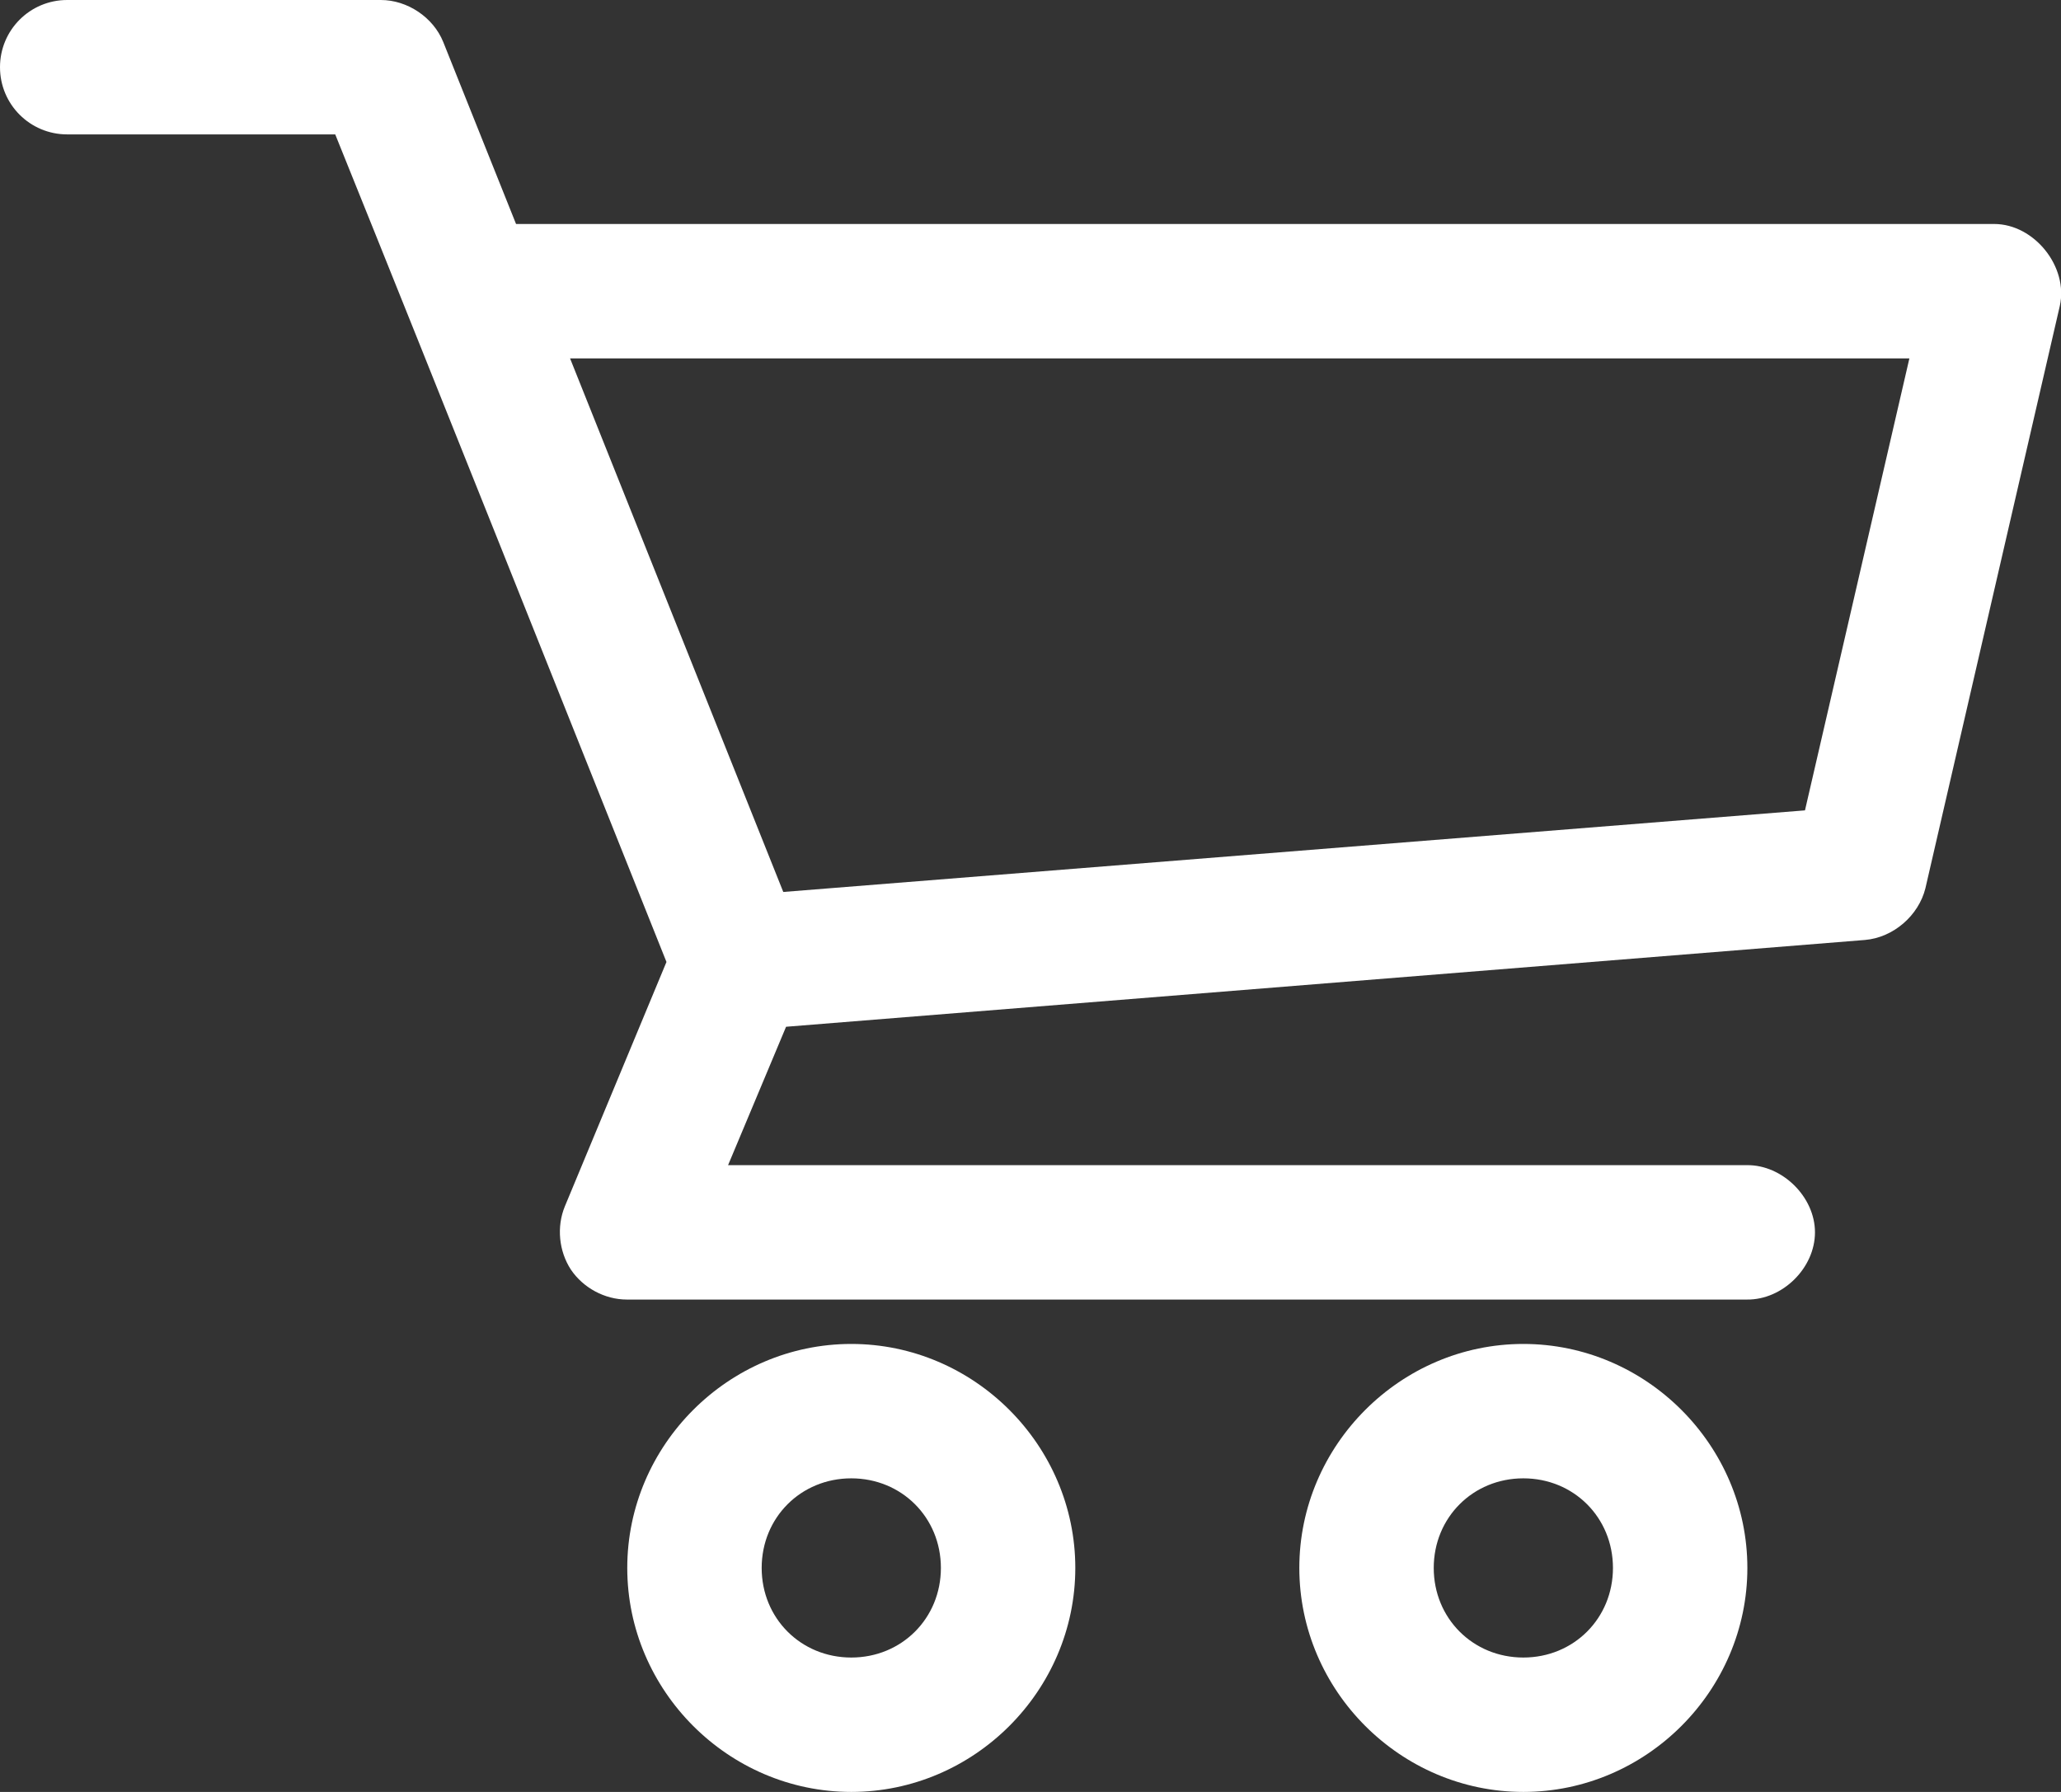
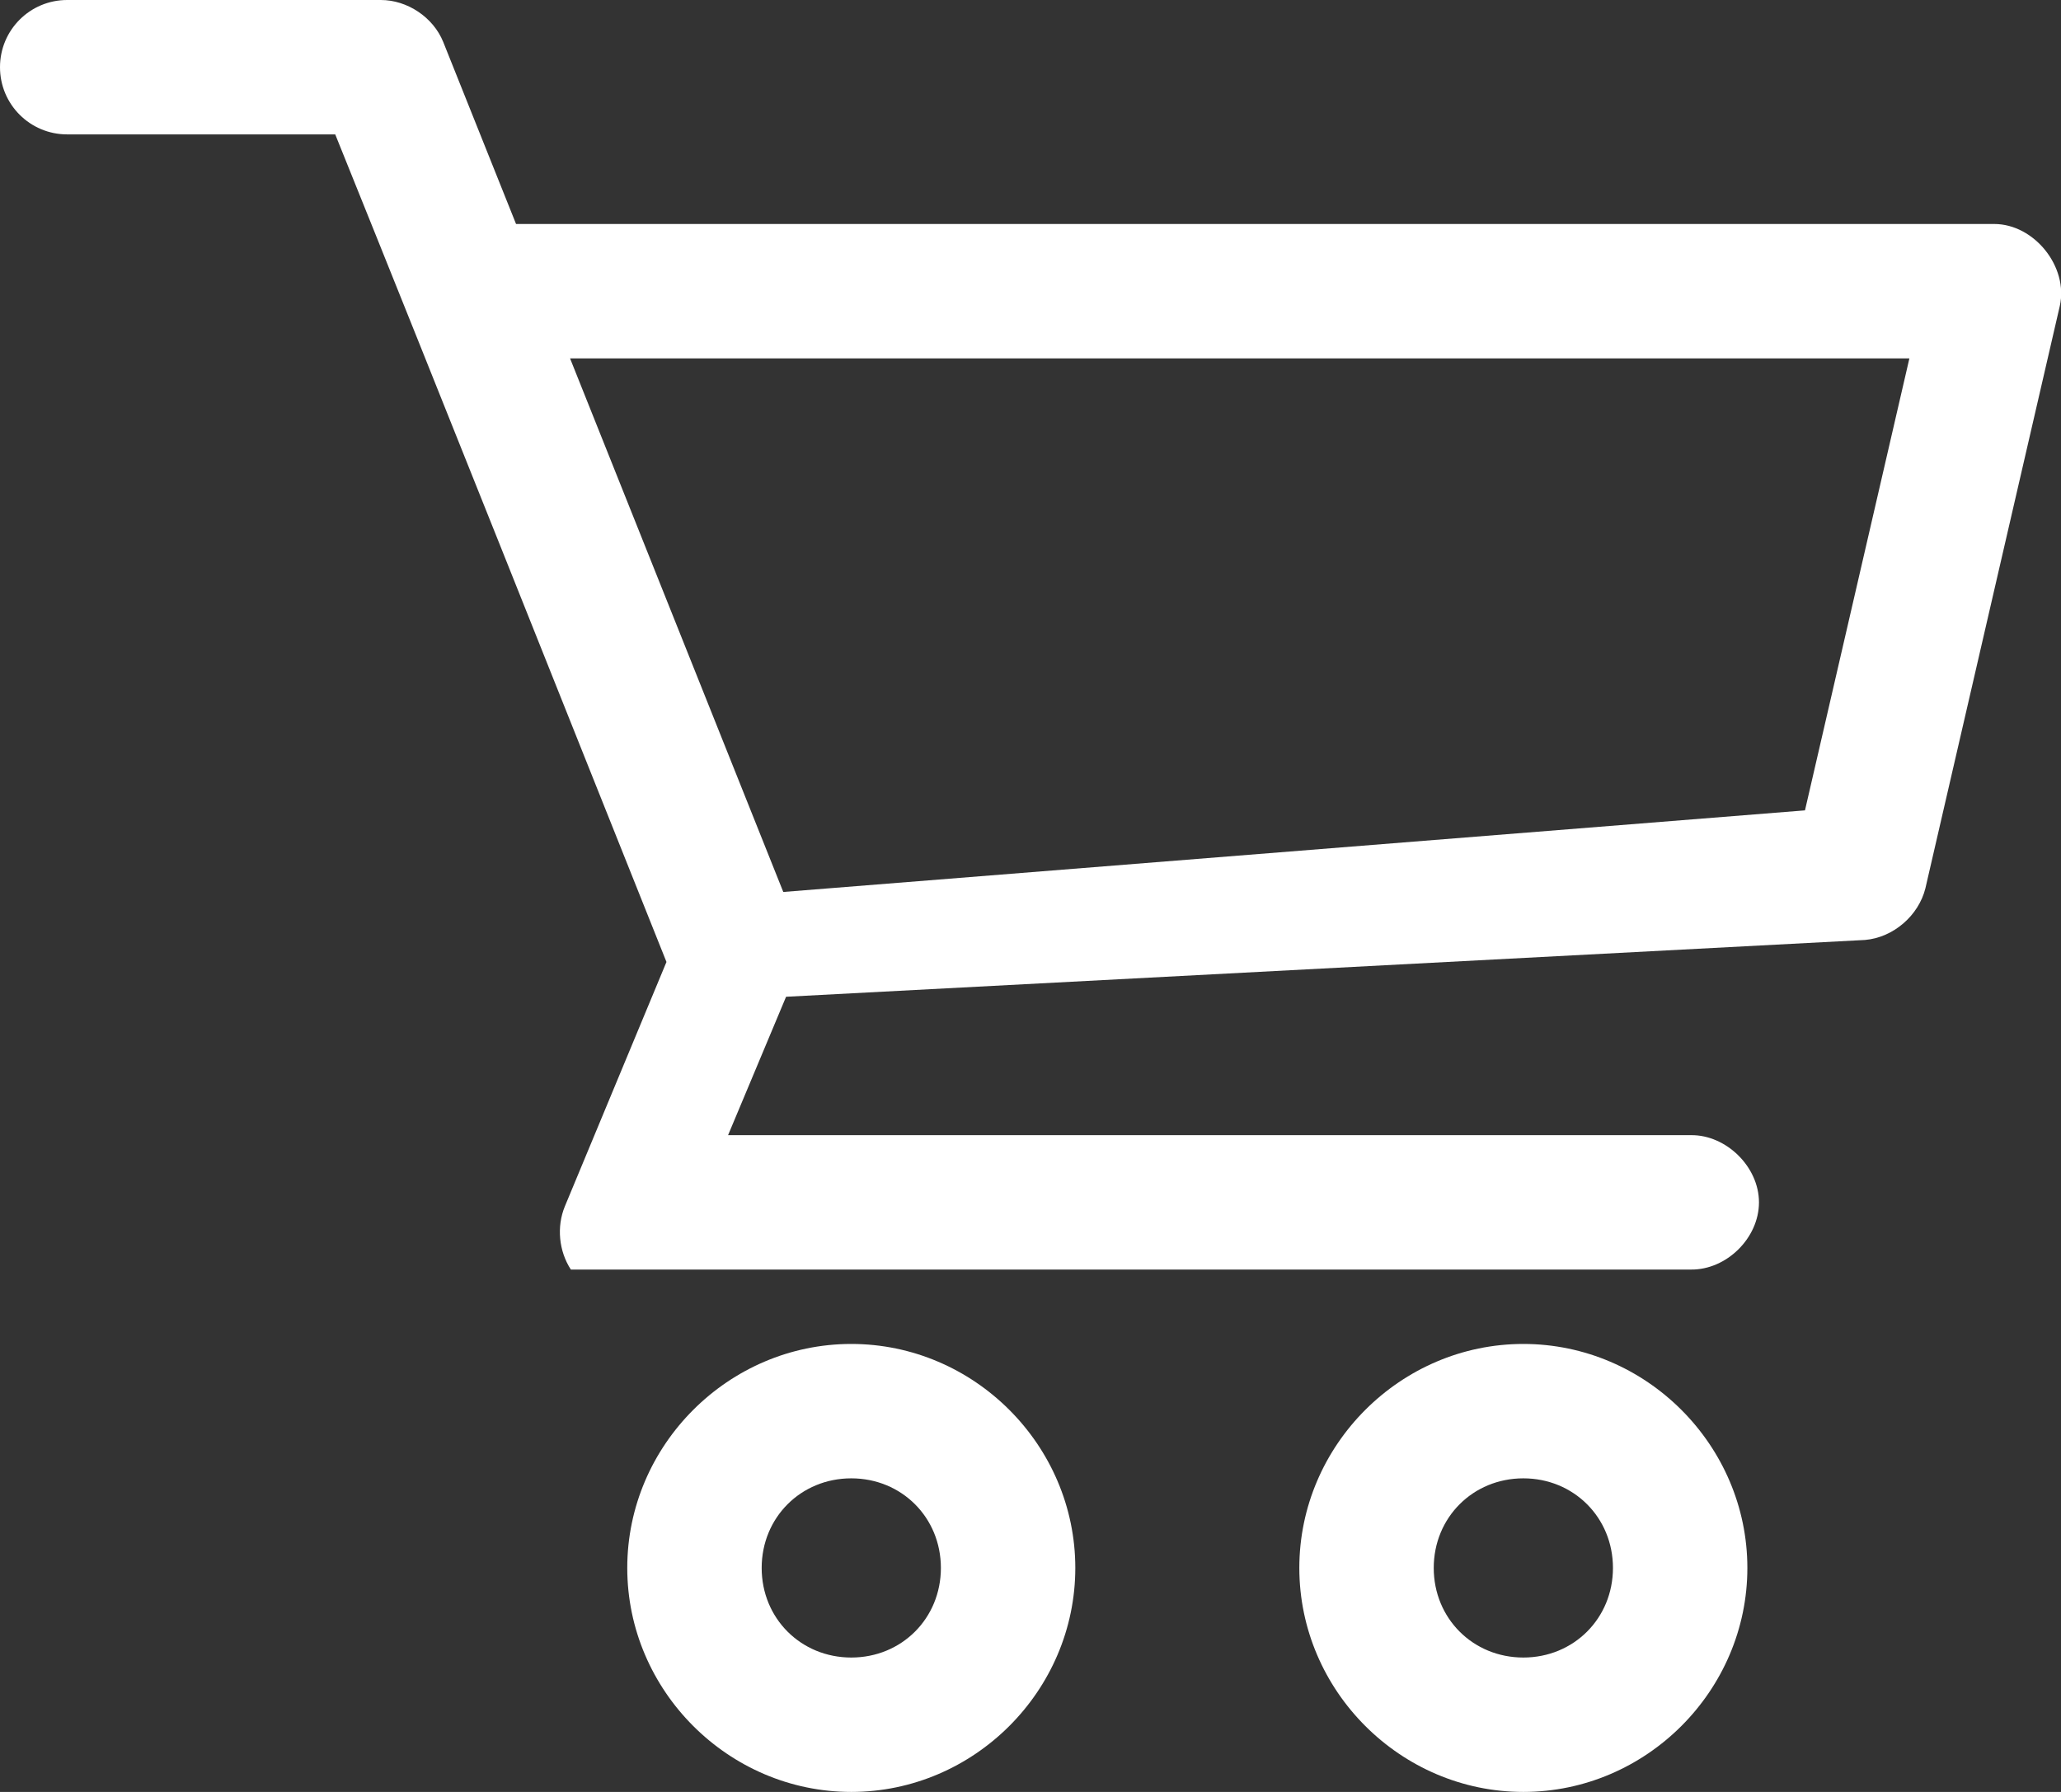
<svg xmlns="http://www.w3.org/2000/svg" version="1.1" id="Layer_1" x="0px" y="0px" viewBox="0 0 515.2 448" style="enable-background:new 0 0 515.2 448;" xml:space="preserve">
  <rect x="0" y="0" width="515.2" height="448" fill="#333333" stroke="none" />
  <style type="text/css">
	.st0{fill:#FFFFFF;}
</style>
-   <path class="st0" d="M16.8,0C7.5,0,0,7.5,0,16.8s7.5,16.8,16.8,16.8h67c27.8,68.9,55.2,137.9,82.8,206.9l-25.4,61.1  c-2.1,5.1-1.5,11.2,1.5,15.8c3.1,4.6,8.5,7.5,14,7.5h280c8.9,0.1,17-7.9,17-16.8s-8.2-16.9-17-16.8H182l14.5-34.6L466.2,235  c7.1-0.6,13.4-6.1,15.1-12.9l33.6-145.6c2.2-9.8-6.4-20.5-16.4-20.5H129l-18.2-45.5C108.3,4.3,101.8,0,95.2,0H16.8z M142.5,89.6  h334.8l-26.1,113L195.8,223L142.5,89.6z M212.8,336c-30.7,0-56,25.3-56,56s25.3,56,56,56s56-25.3,56-56S243.5,336,212.8,336z   M380.8,336c-30.7,0-56,25.3-56,56s25.3,56,56,56s56-25.3,56-56S411.5,336,380.8,336L380.8,336z M212.8,369.6  c12.6,0,22.4,9.8,22.4,22.4s-9.8,22.4-22.4,22.4s-22.4-9.8-22.4-22.4C190.4,379.4,200.2,369.6,212.8,369.6z M380.8,369.6  c12.6,0,22.4,9.8,22.4,22.4s-9.8,22.4-22.4,22.4s-22.4-9.8-22.4-22.4S368.2,369.6,380.8,369.6z" />
+   <path class="st0" d="M16.8,0C7.5,0,0,7.5,0,16.8s7.5,16.8,16.8,16.8h67c27.8,68.9,55.2,137.9,82.8,206.9l-25.4,61.1  c-2.1,5.1-1.5,11.2,1.5,15.8h280c8.9,0.1,17-7.9,17-16.8s-8.2-16.9-17-16.8H182l14.5-34.6L466.2,235  c7.1-0.6,13.4-6.1,15.1-12.9l33.6-145.6c2.2-9.8-6.4-20.5-16.4-20.5H129l-18.2-45.5C108.3,4.3,101.8,0,95.2,0H16.8z M142.5,89.6  h334.8l-26.1,113L195.8,223L142.5,89.6z M212.8,336c-30.7,0-56,25.3-56,56s25.3,56,56,56s56-25.3,56-56S243.5,336,212.8,336z   M380.8,336c-30.7,0-56,25.3-56,56s25.3,56,56,56s56-25.3,56-56S411.5,336,380.8,336L380.8,336z M212.8,369.6  c12.6,0,22.4,9.8,22.4,22.4s-9.8,22.4-22.4,22.4s-22.4-9.8-22.4-22.4C190.4,379.4,200.2,369.6,212.8,369.6z M380.8,369.6  c12.6,0,22.4,9.8,22.4,22.4s-9.8,22.4-22.4,22.4s-22.4-9.8-22.4-22.4S368.2,369.6,380.8,369.6z" />
</svg>